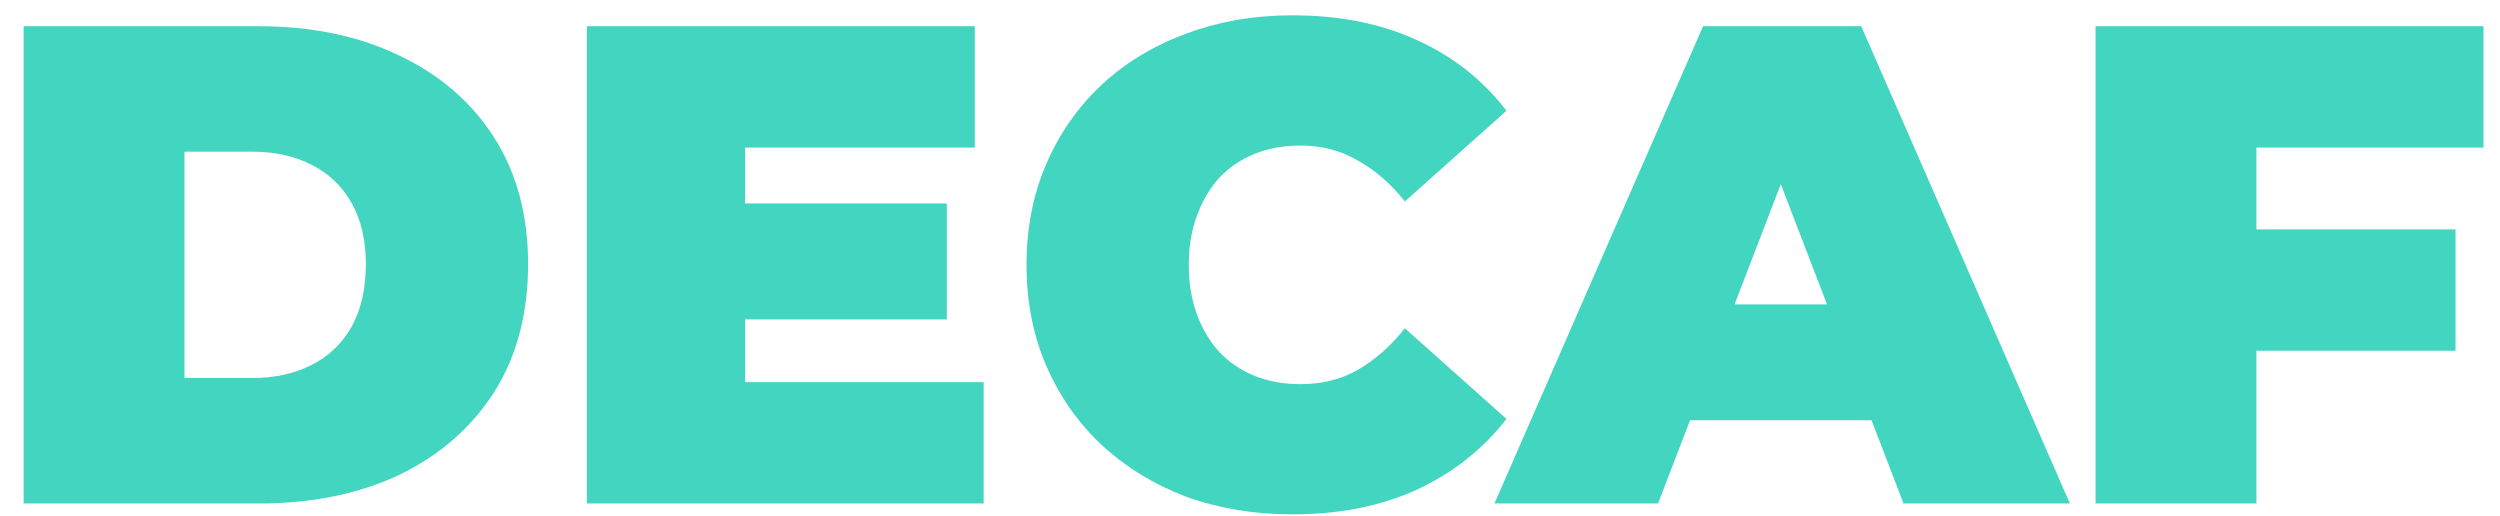
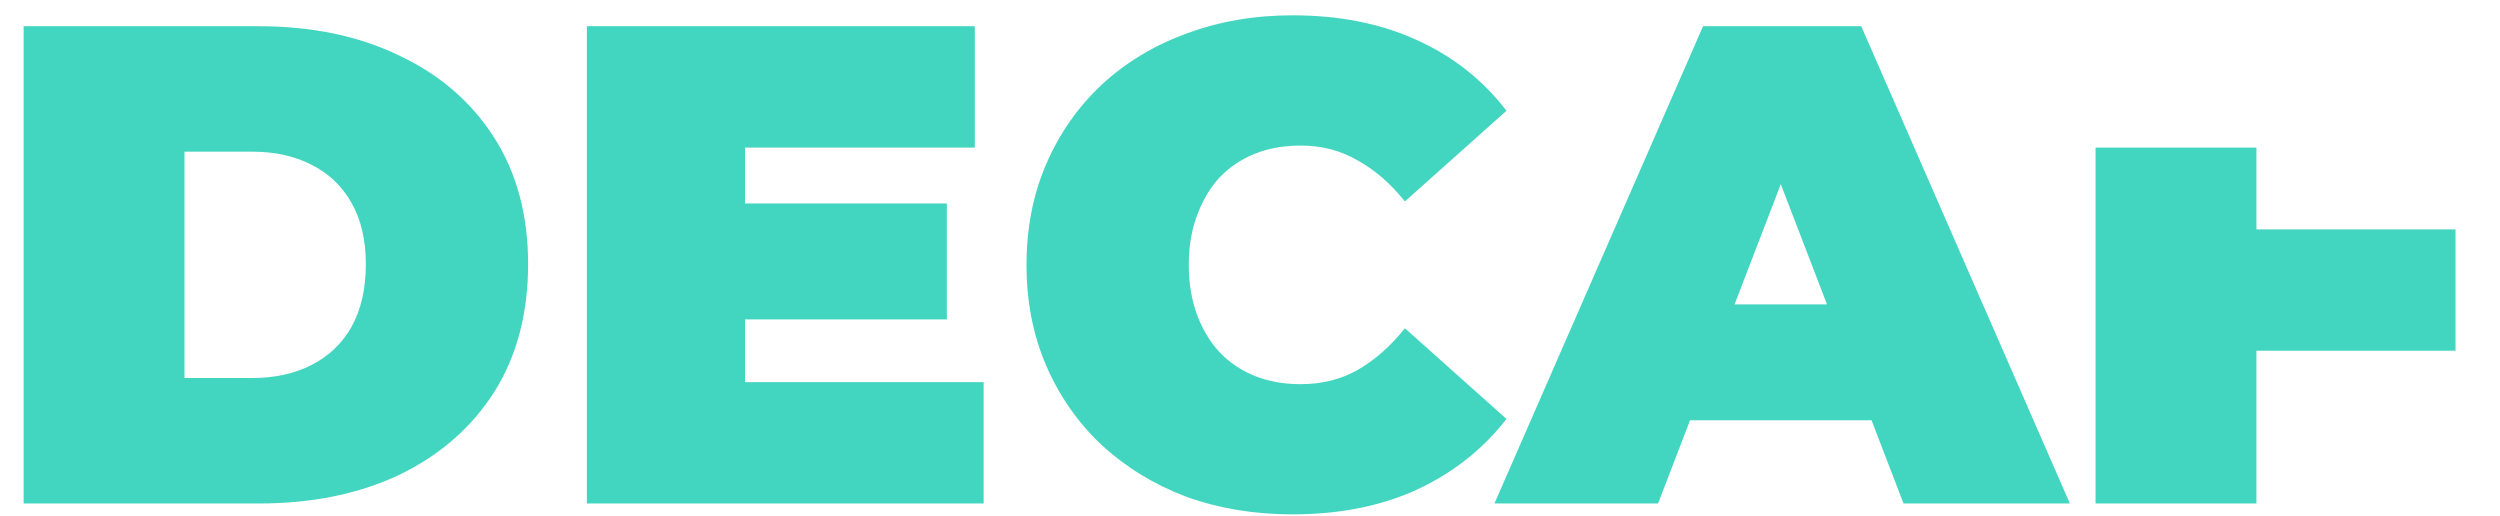
<svg xmlns="http://www.w3.org/2000/svg" width="63" height="13" viewBox="0 0 63 13" fill="none">
-   <path d="M0.595 12.688V0.661H6.522C7.862 0.661 9.042 0.907 10.061 1.4C11.081 1.881 11.877 2.568 12.449 3.461C13.022 4.355 13.308 5.42 13.308 6.657C13.308 7.906 13.022 8.982 12.449 9.887C11.877 10.78 11.081 11.473 10.061 11.966C9.042 12.447 7.862 12.688 6.522 12.688H0.595ZM4.649 9.526H6.35C6.923 9.526 7.421 9.417 7.845 9.2C8.28 8.982 8.618 8.661 8.858 8.238C9.099 7.802 9.219 7.276 9.219 6.657C9.219 6.05 9.099 5.535 8.858 5.111C8.618 4.687 8.28 4.366 7.845 4.149C7.421 3.931 6.923 3.822 6.35 3.822H4.649V9.526ZM18.5 5.128H23.86V8.049H18.5V5.128ZM18.775 9.629H24.788V12.688H14.789V0.661H24.565V3.719H18.775V9.629ZM32.568 12.962C31.606 12.962 30.713 12.813 29.888 12.516C29.075 12.206 28.365 11.771 27.758 11.21C27.162 10.649 26.698 9.984 26.366 9.217C26.034 8.45 25.868 7.602 25.868 6.674C25.868 5.746 26.034 4.899 26.366 4.131C26.698 3.364 27.162 2.7 27.758 2.139C28.365 1.577 29.075 1.148 29.888 0.85C30.713 0.541 31.606 0.386 32.568 0.386C33.748 0.386 34.79 0.592 35.695 1.005C36.611 1.417 37.367 2.013 37.963 2.791L35.403 5.076C35.048 4.63 34.653 4.286 34.218 4.046C33.794 3.794 33.313 3.668 32.774 3.668C32.351 3.668 31.967 3.736 31.623 3.874C31.28 4.011 30.982 4.212 30.73 4.475C30.489 4.739 30.3 5.059 30.163 5.437C30.026 5.804 29.957 6.216 29.957 6.674C29.957 7.132 30.026 7.55 30.163 7.928C30.3 8.295 30.489 8.61 30.73 8.873C30.982 9.137 31.28 9.337 31.623 9.475C31.967 9.612 32.351 9.681 32.774 9.681C33.313 9.681 33.794 9.561 34.218 9.32C34.653 9.068 35.048 8.719 35.403 8.272L37.963 10.557C37.367 11.325 36.611 11.92 35.695 12.344C34.79 12.756 33.748 12.962 32.568 12.962ZM37.66 12.688L42.917 0.661H46.903L52.161 12.688H47.969L44.086 2.585H45.666L41.783 12.688H37.66ZM40.787 10.591L41.818 7.671H47.35L48.381 10.591H40.787ZM56.587 5.781H61.879V8.839H56.587V5.781ZM56.862 12.688H52.808V0.661H62.584V3.719H56.862V12.688Z" fill="#42D5C0" />
+   <path d="M0.595 12.688V0.661H6.522C7.862 0.661 9.042 0.907 10.061 1.4C11.081 1.881 11.877 2.568 12.449 3.461C13.022 4.355 13.308 5.42 13.308 6.657C13.308 7.906 13.022 8.982 12.449 9.887C11.877 10.78 11.081 11.473 10.061 11.966C9.042 12.447 7.862 12.688 6.522 12.688H0.595ZM4.649 9.526H6.35C6.923 9.526 7.421 9.417 7.845 9.2C8.28 8.982 8.618 8.661 8.858 8.238C9.099 7.802 9.219 7.276 9.219 6.657C9.219 6.05 9.099 5.535 8.858 5.111C8.618 4.687 8.28 4.366 7.845 4.149C7.421 3.931 6.923 3.822 6.35 3.822H4.649V9.526ZM18.5 5.128H23.86V8.049H18.5V5.128ZM18.775 9.629H24.788V12.688H14.789V0.661H24.565V3.719H18.775V9.629ZM32.568 12.962C31.606 12.962 30.713 12.813 29.888 12.516C29.075 12.206 28.365 11.771 27.758 11.21C27.162 10.649 26.698 9.984 26.366 9.217C26.034 8.45 25.868 7.602 25.868 6.674C25.868 5.746 26.034 4.899 26.366 4.131C26.698 3.364 27.162 2.7 27.758 2.139C28.365 1.577 29.075 1.148 29.888 0.85C30.713 0.541 31.606 0.386 32.568 0.386C33.748 0.386 34.79 0.592 35.695 1.005C36.611 1.417 37.367 2.013 37.963 2.791L35.403 5.076C35.048 4.63 34.653 4.286 34.218 4.046C33.794 3.794 33.313 3.668 32.774 3.668C32.351 3.668 31.967 3.736 31.623 3.874C31.28 4.011 30.982 4.212 30.73 4.475C30.489 4.739 30.3 5.059 30.163 5.437C30.026 5.804 29.957 6.216 29.957 6.674C29.957 7.132 30.026 7.55 30.163 7.928C30.3 8.295 30.489 8.61 30.73 8.873C30.982 9.137 31.28 9.337 31.623 9.475C31.967 9.612 32.351 9.681 32.774 9.681C33.313 9.681 33.794 9.561 34.218 9.32C34.653 9.068 35.048 8.719 35.403 8.272L37.963 10.557C37.367 11.325 36.611 11.92 35.695 12.344C34.79 12.756 33.748 12.962 32.568 12.962ZM37.66 12.688L42.917 0.661H46.903L52.161 12.688H47.969L44.086 2.585H45.666L41.783 12.688H37.66ZM40.787 10.591L41.818 7.671H47.35L48.381 10.591H40.787ZM56.587 5.781H61.879V8.839H56.587V5.781ZM56.862 12.688H52.808V0.661V3.719H56.862V12.688Z" fill="#42D5C0" />
</svg>